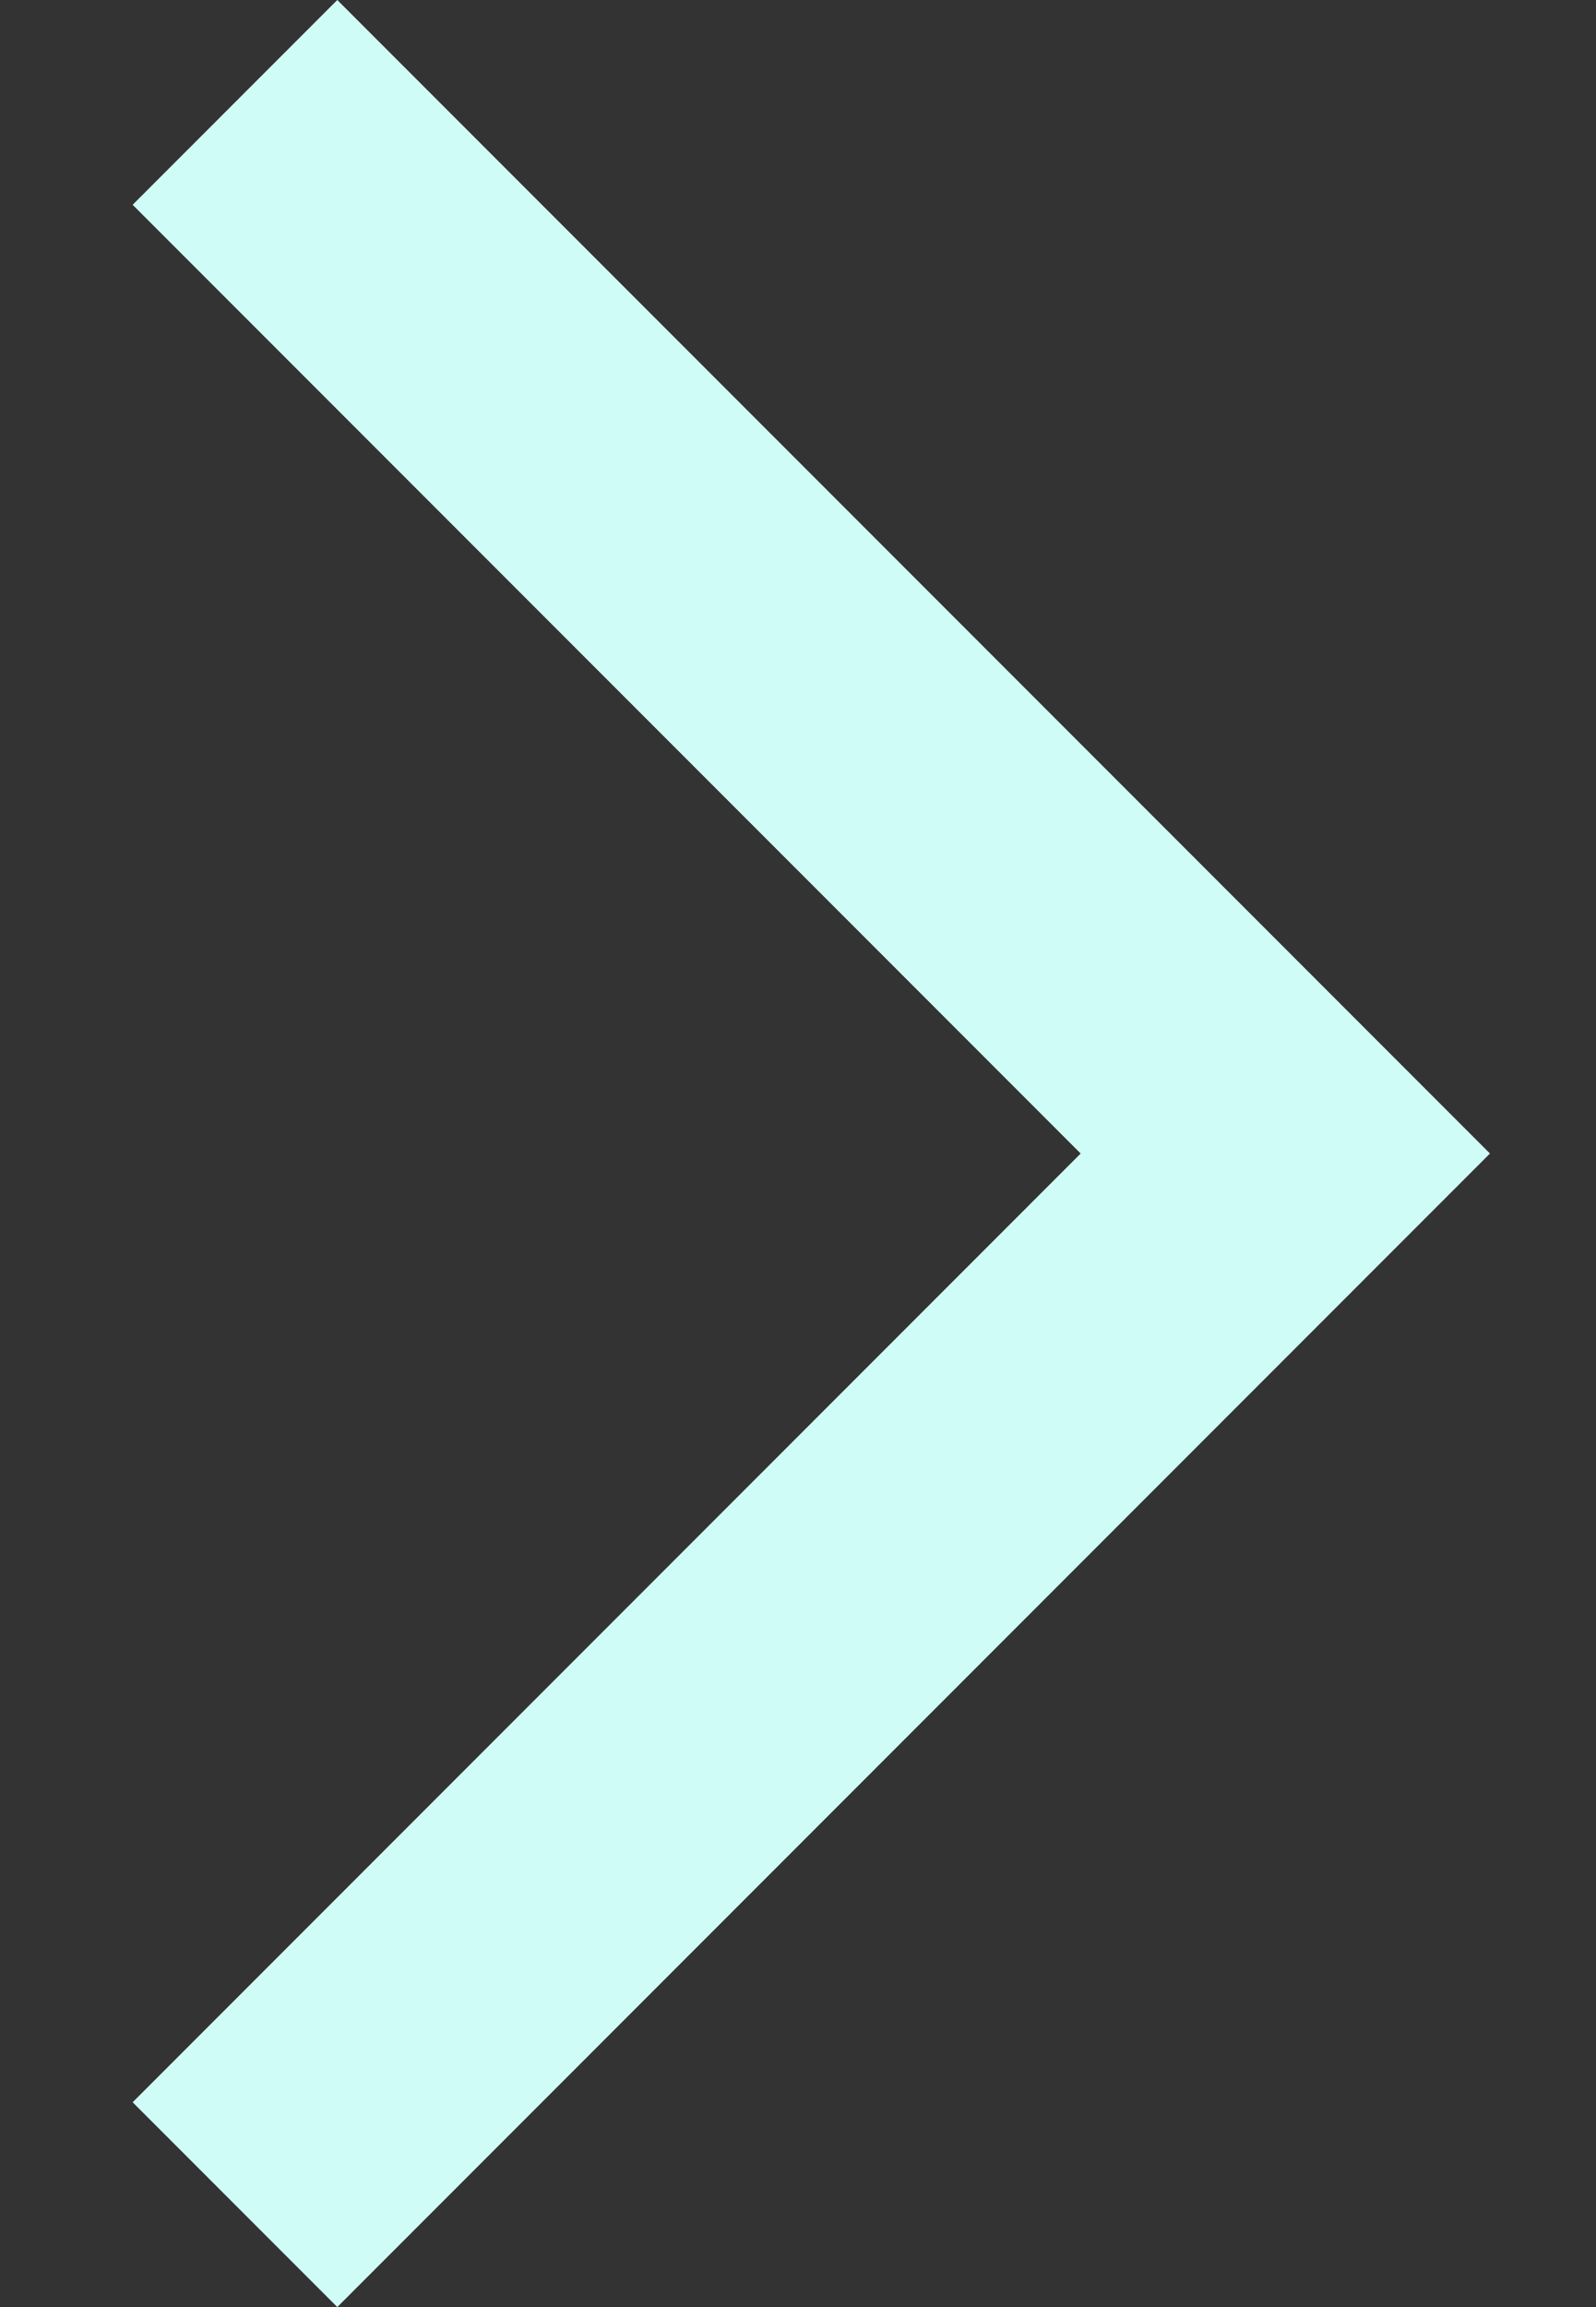
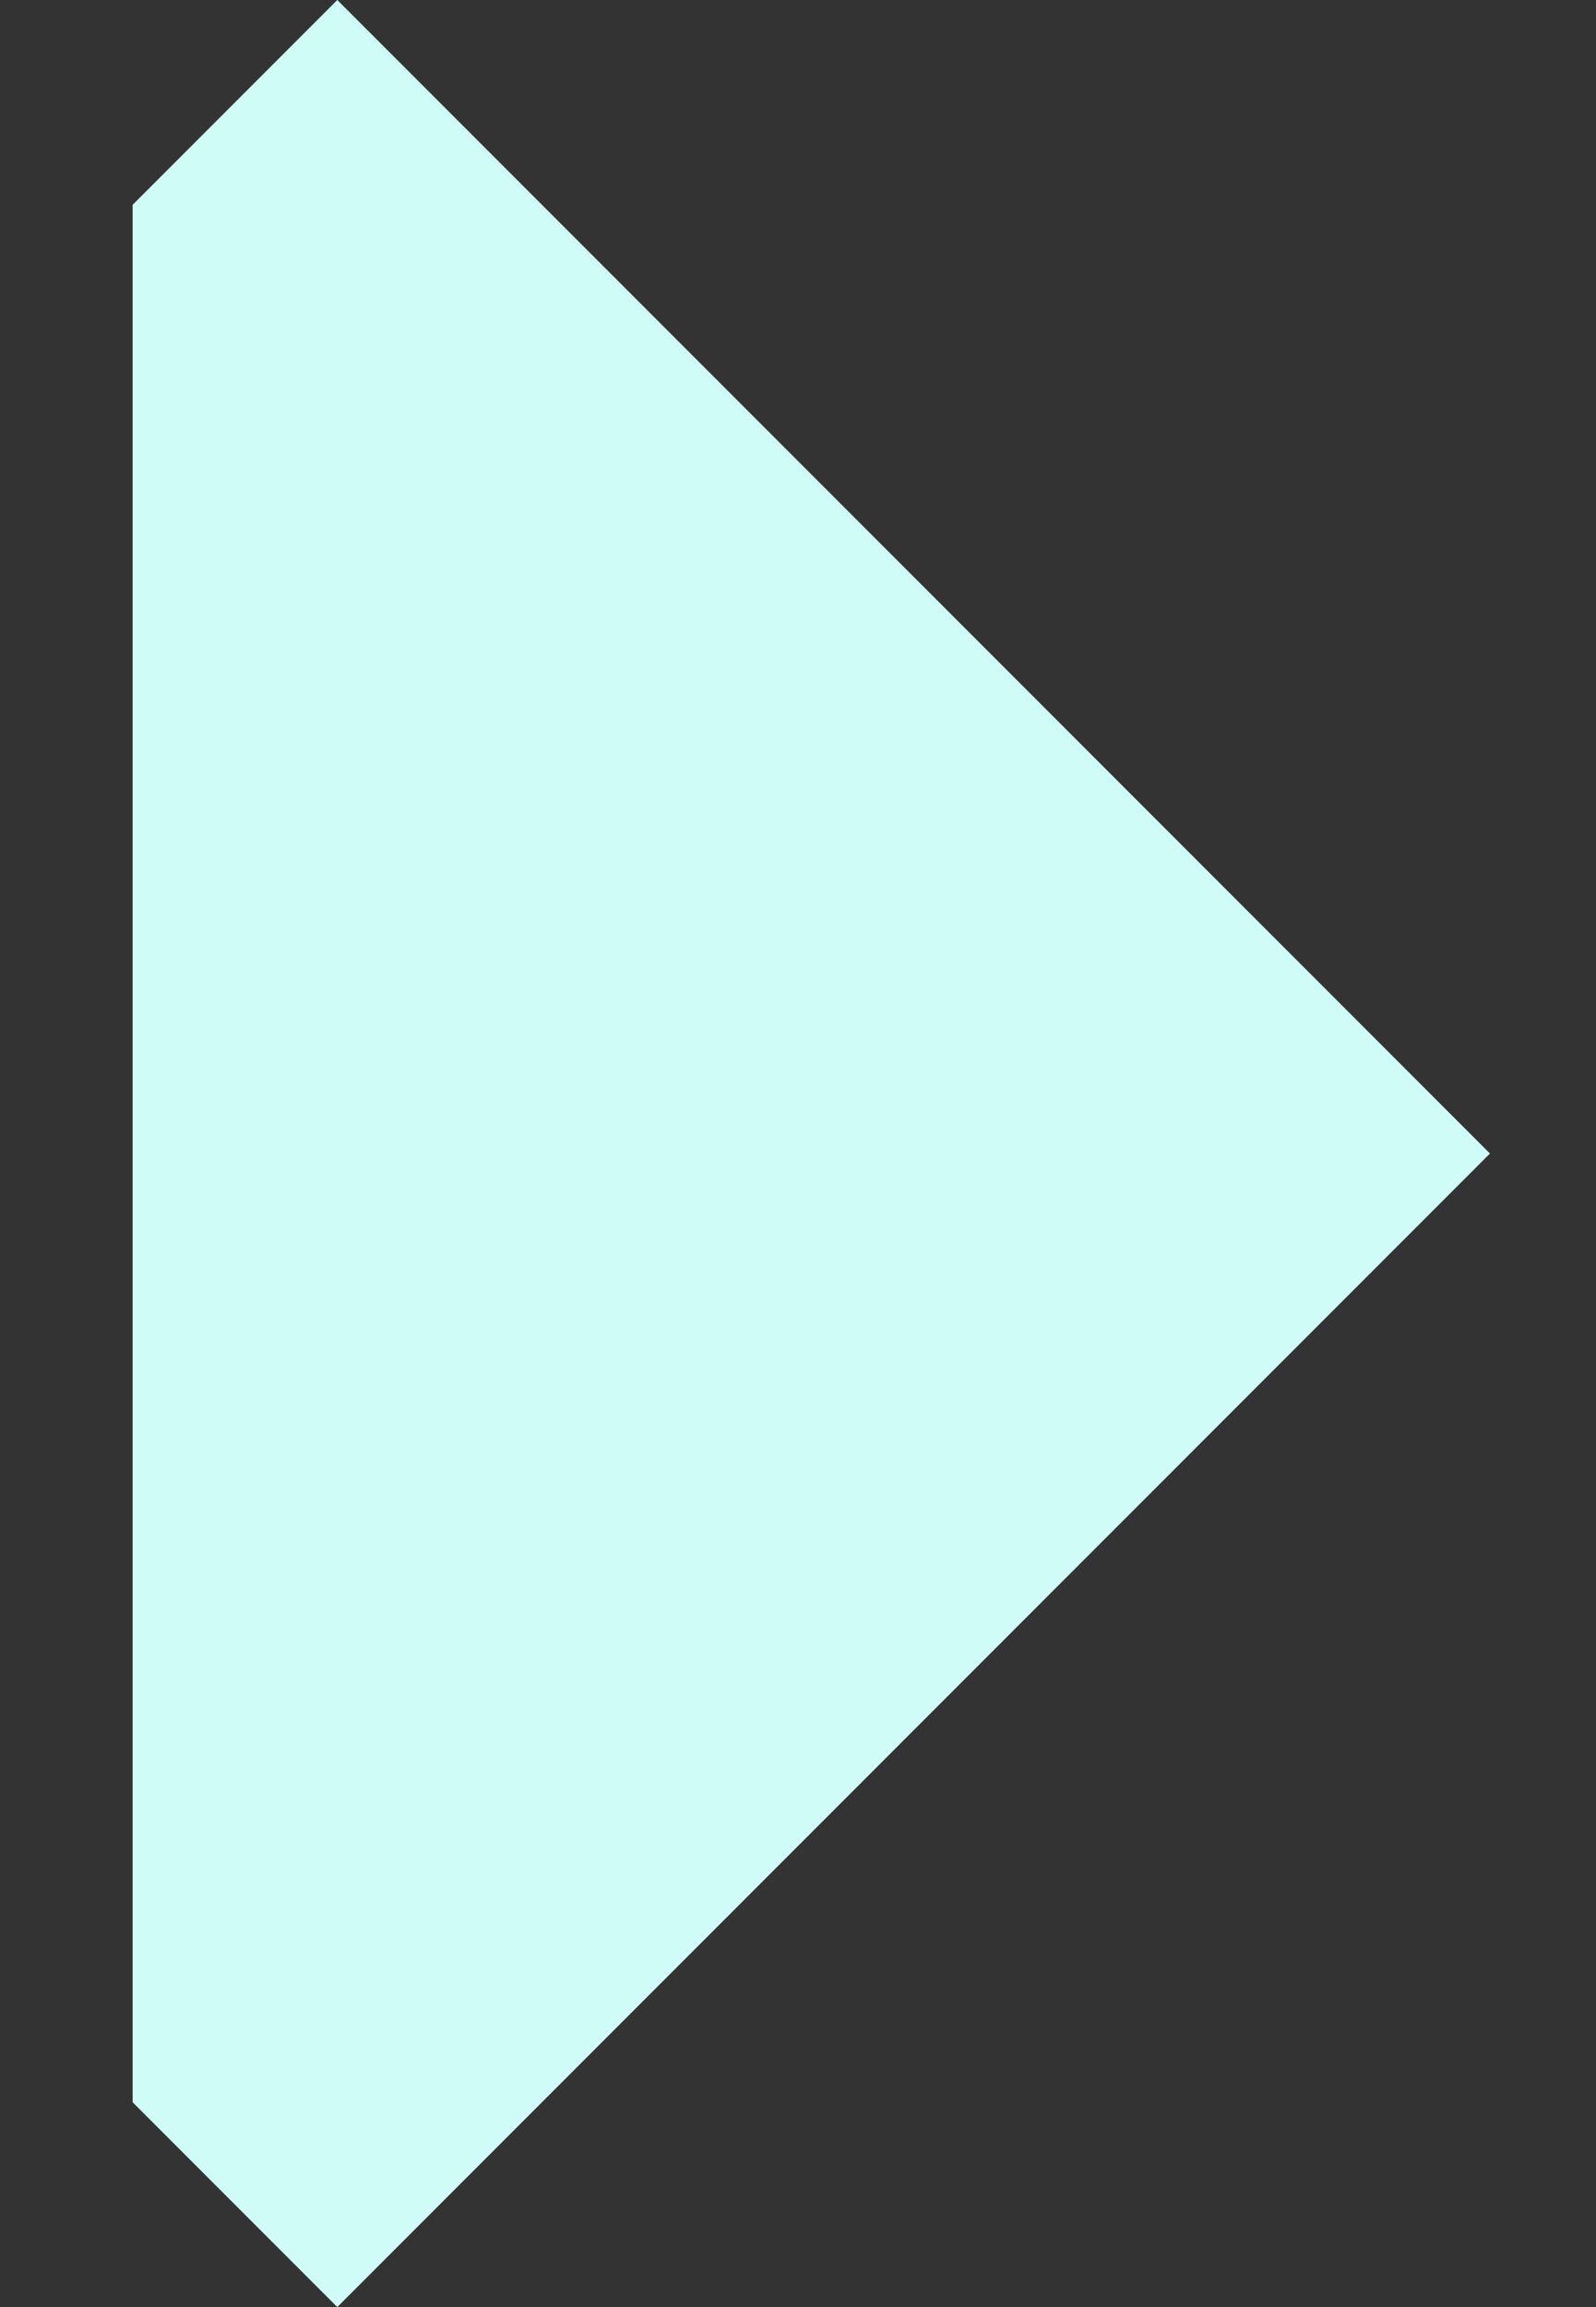
<svg xmlns="http://www.w3.org/2000/svg" width="9" height="13" viewBox="0 0 9 13" fill="none">
  <rect x="0" y="0" width="9" height="13" fill="#333333" stroke="none" />
-   <path d="M1.902 13L0.748 11.846L6.094 6.5L0.748 1.154L1.902 0L8.402 6.5L1.902 13Z" fill="#D0FCF7" />
+   <path d="M1.902 13L0.748 11.846L0.748 1.154L1.902 0L8.402 6.5L1.902 13Z" fill="#D0FCF7" />
</svg>